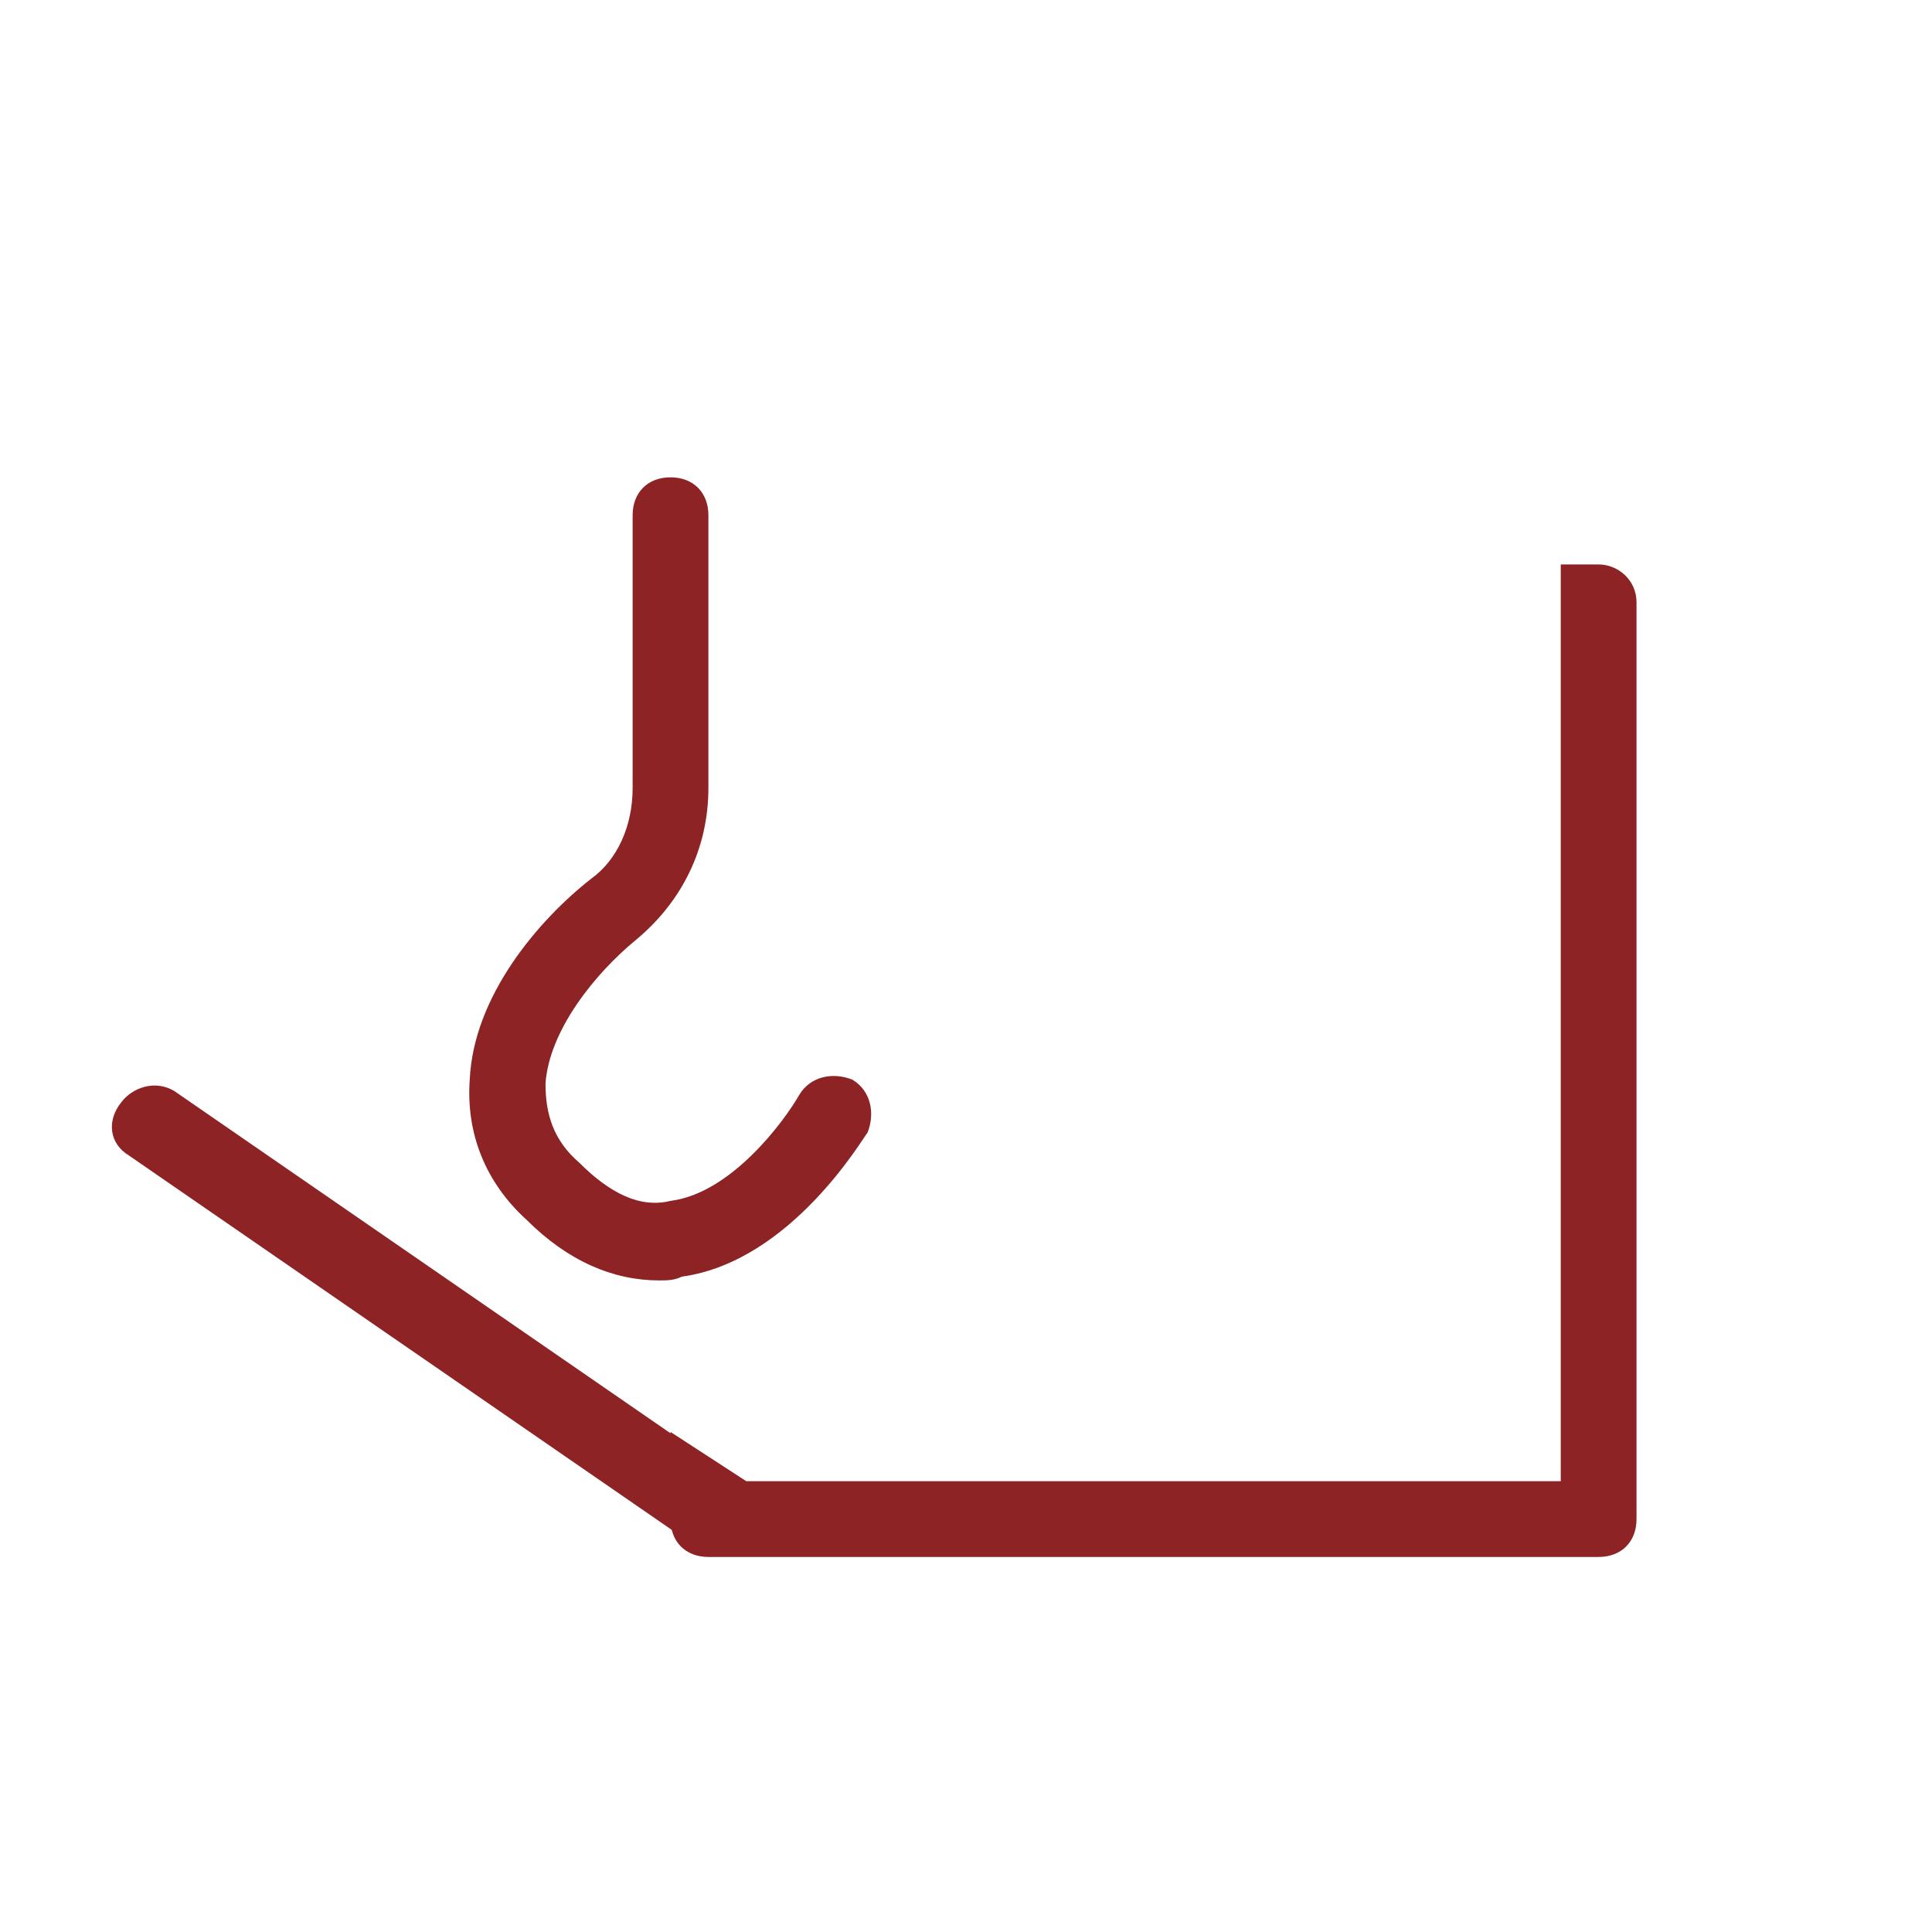
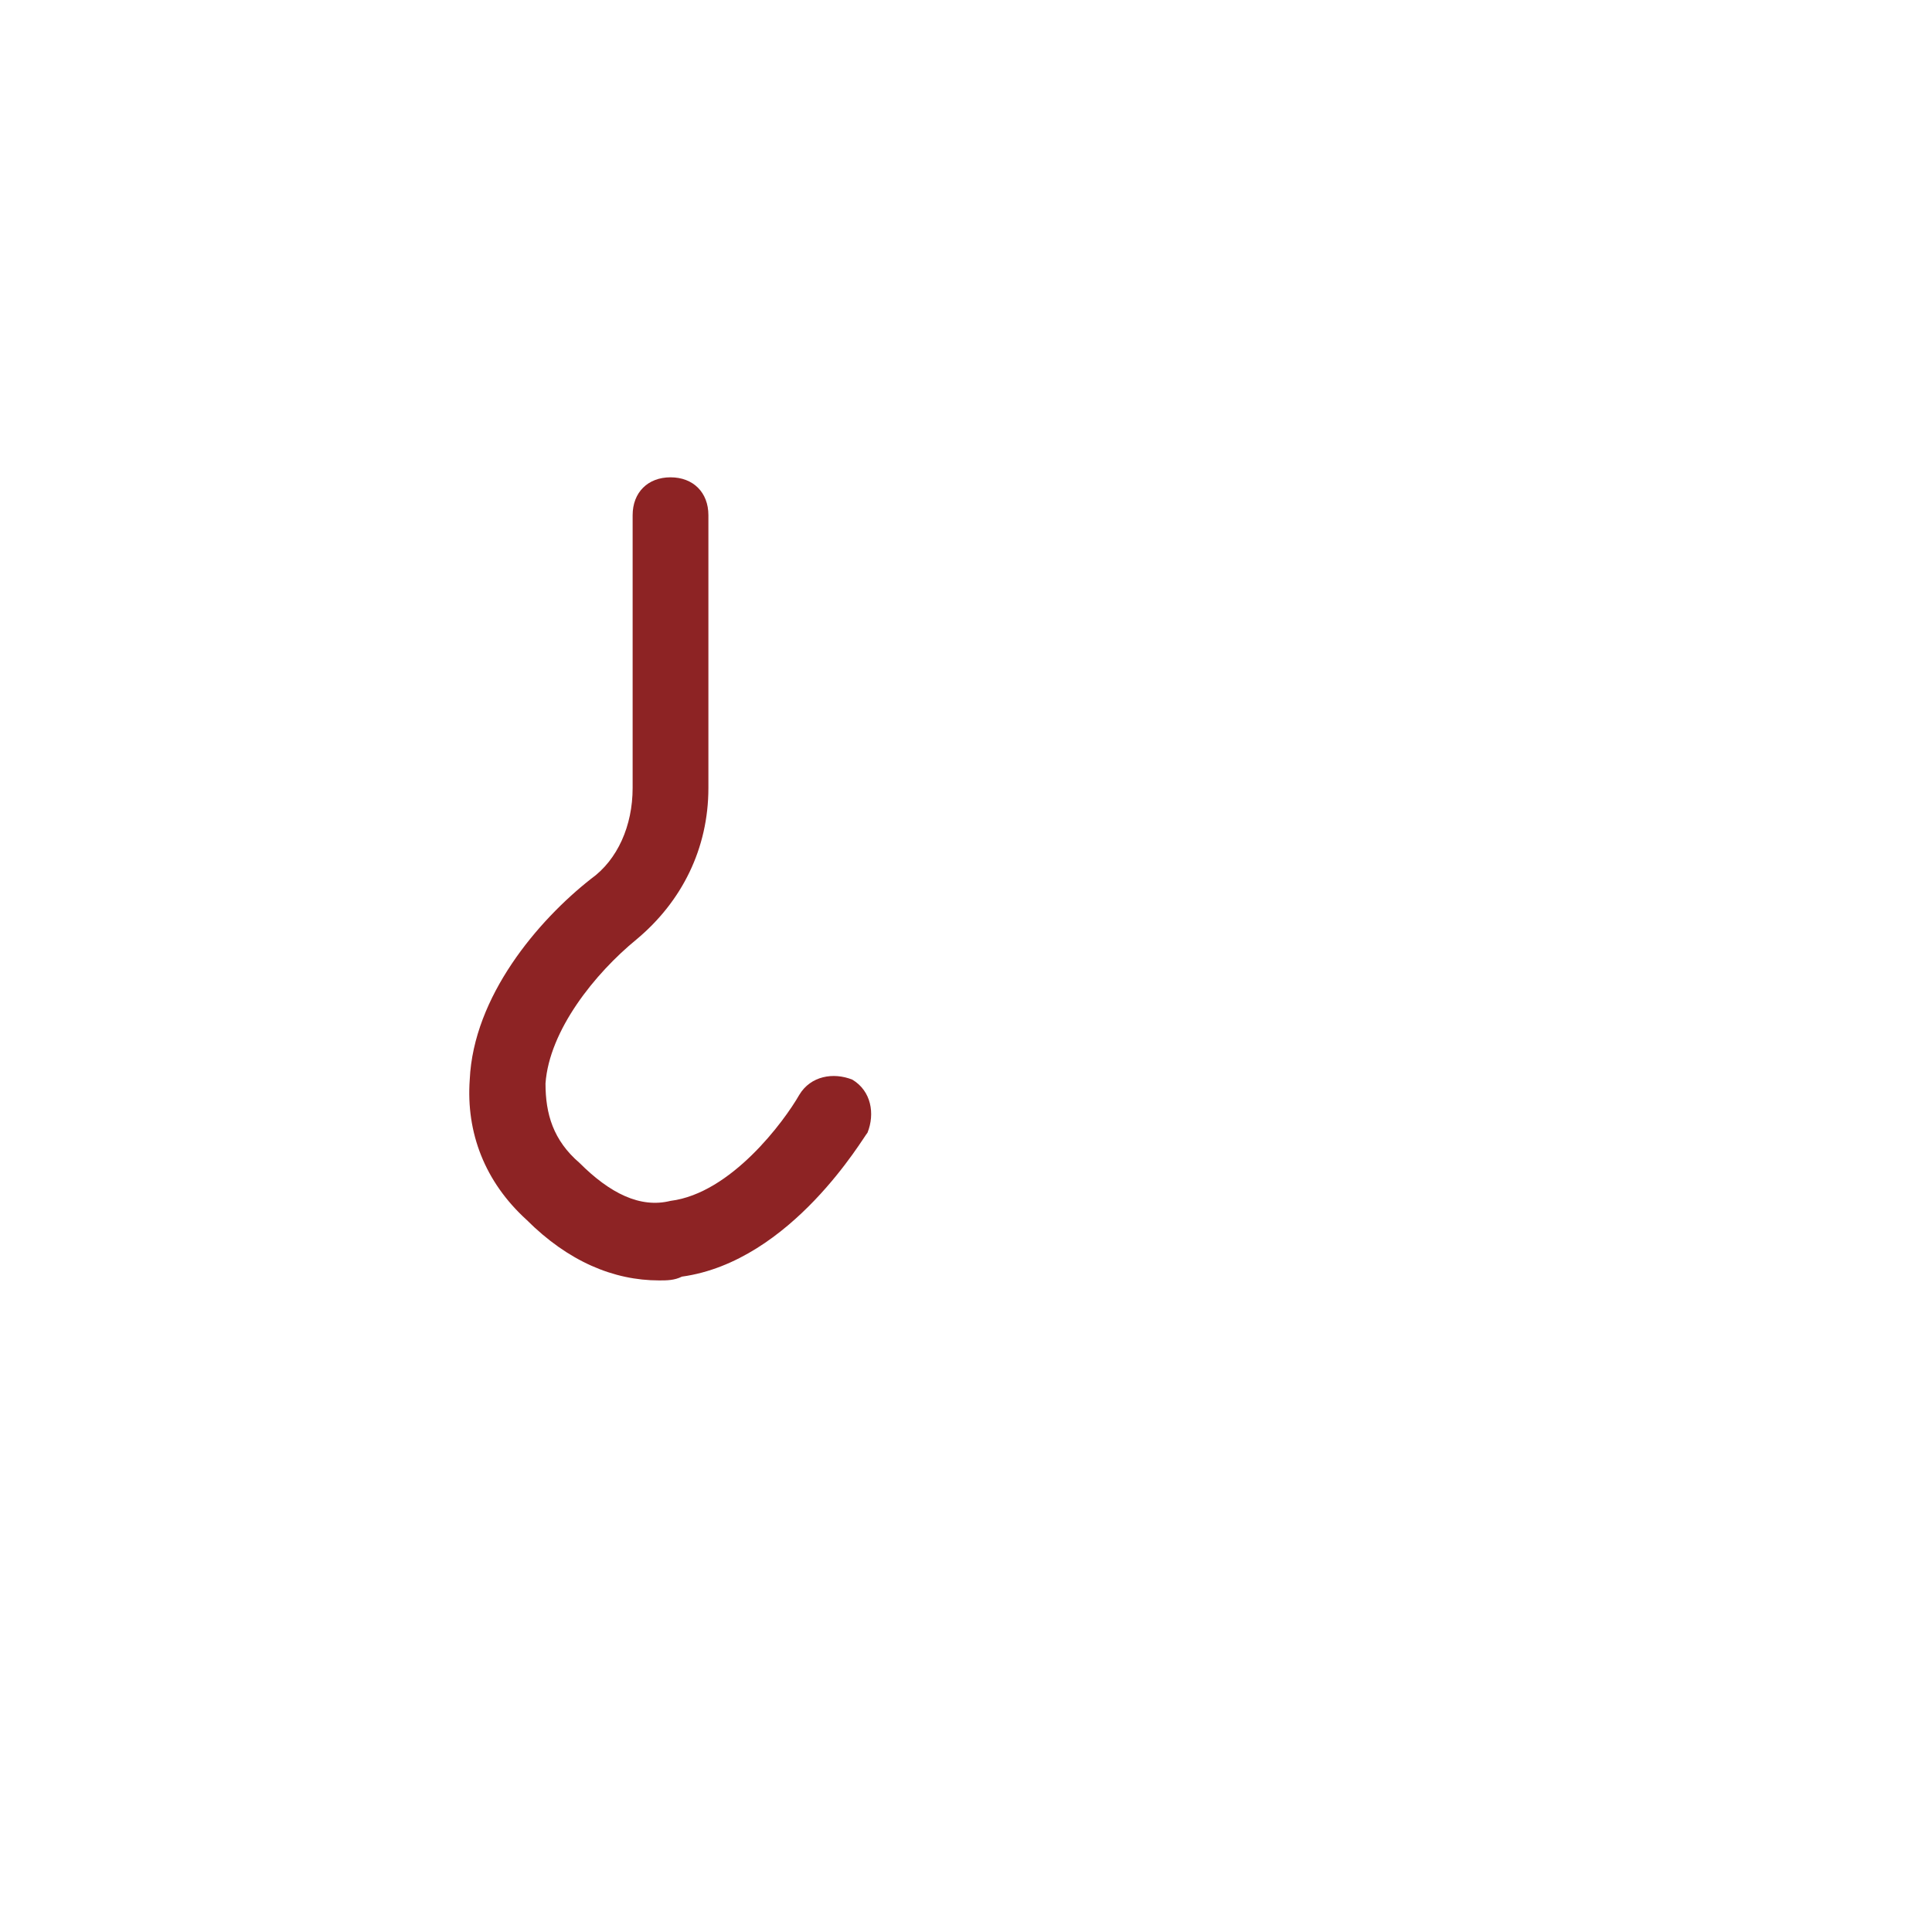
<svg xmlns="http://www.w3.org/2000/svg" version="1.1" id="Слой_1" x="0px" y="0px" width="51px" height="51px" viewBox="0 0 51 51" style="enable-background:new 0 0 51 51;" xml:space="preserve">
  <style type="text/css">
	.st0{fill:#8D2324;}
</style>
-   <path class="st0" d="M18.9,40.6c-0.3,0.1-0.7,0.1-1-0.1l-14.5-10c-0.5-0.3-0.6-0.9-0.2-1.4c0.3-0.4,0.9-0.6,1.4-0.3l14.5,10  c0.5,0.3,0.6,0.9,0.3,1.4l0,0C19.3,40.4,19.1,40.5,18.9,40.6z" />
-   <path class="st0" d="M42.2,14.9h-1v2v22.2H19.7l-2-1.3v2.3c0,0.6,0.4,1,1,1h23.5c0.6,0,1-0.4,1-1V15.9  C43.2,15.3,42.7,14.9,42.2,14.9z" />
  <path class="st0" d="M17.4,33.8c-1.2,0-2.4-0.5-3.5-1.6c-1.1-1-1.6-2.3-1.5-3.7c0.1-2.2,1.8-4.2,3.2-5.3c0.7-0.5,1.1-1.4,1.1-2.4  v-7.2c0-0.6,0.4-1,1-1s1,0.4,1,1v7.2c0,1.6-0.7,3-1.9,4c-1.1,0.9-2.3,2.4-2.4,3.8c0,0.8,0.2,1.5,0.9,2.1c0.8,0.8,1.6,1.2,2.4,1  c1.6-0.2,3-2.1,3.4-2.8c0.3-0.5,0.9-0.6,1.4-0.4c0.5,0.3,0.6,0.9,0.4,1.4c-0.1,0.1-2,3.4-4.9,3.8C17.8,33.8,17.6,33.8,17.4,33.8z" />
</svg>